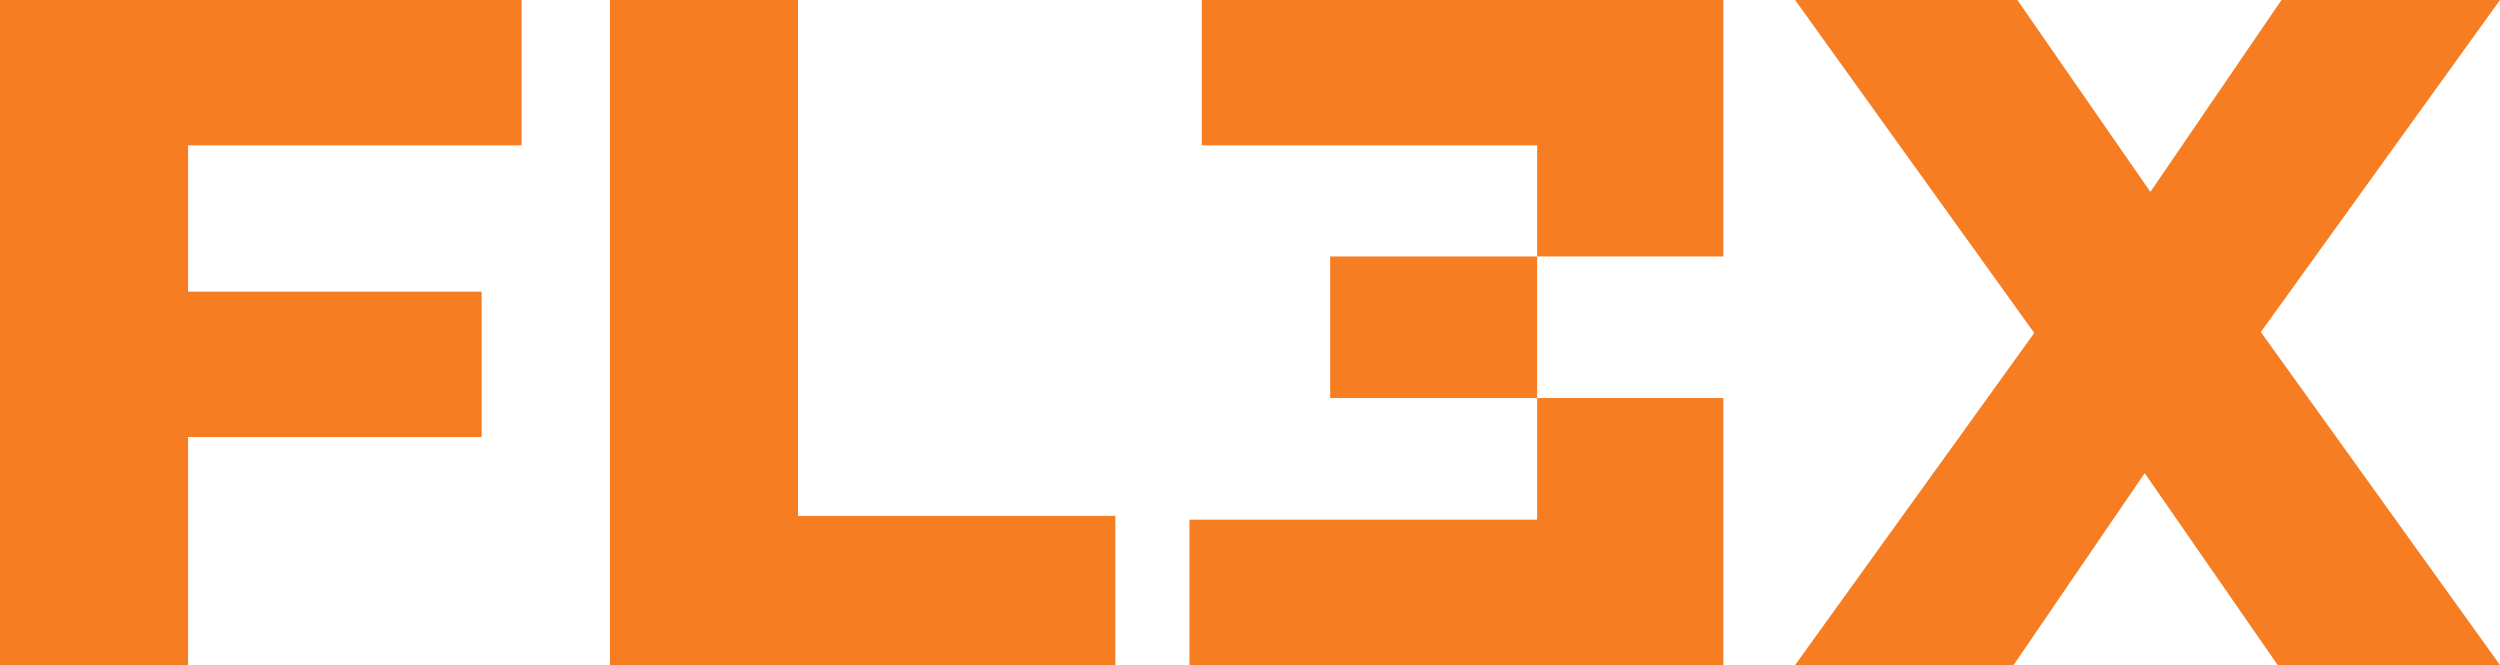
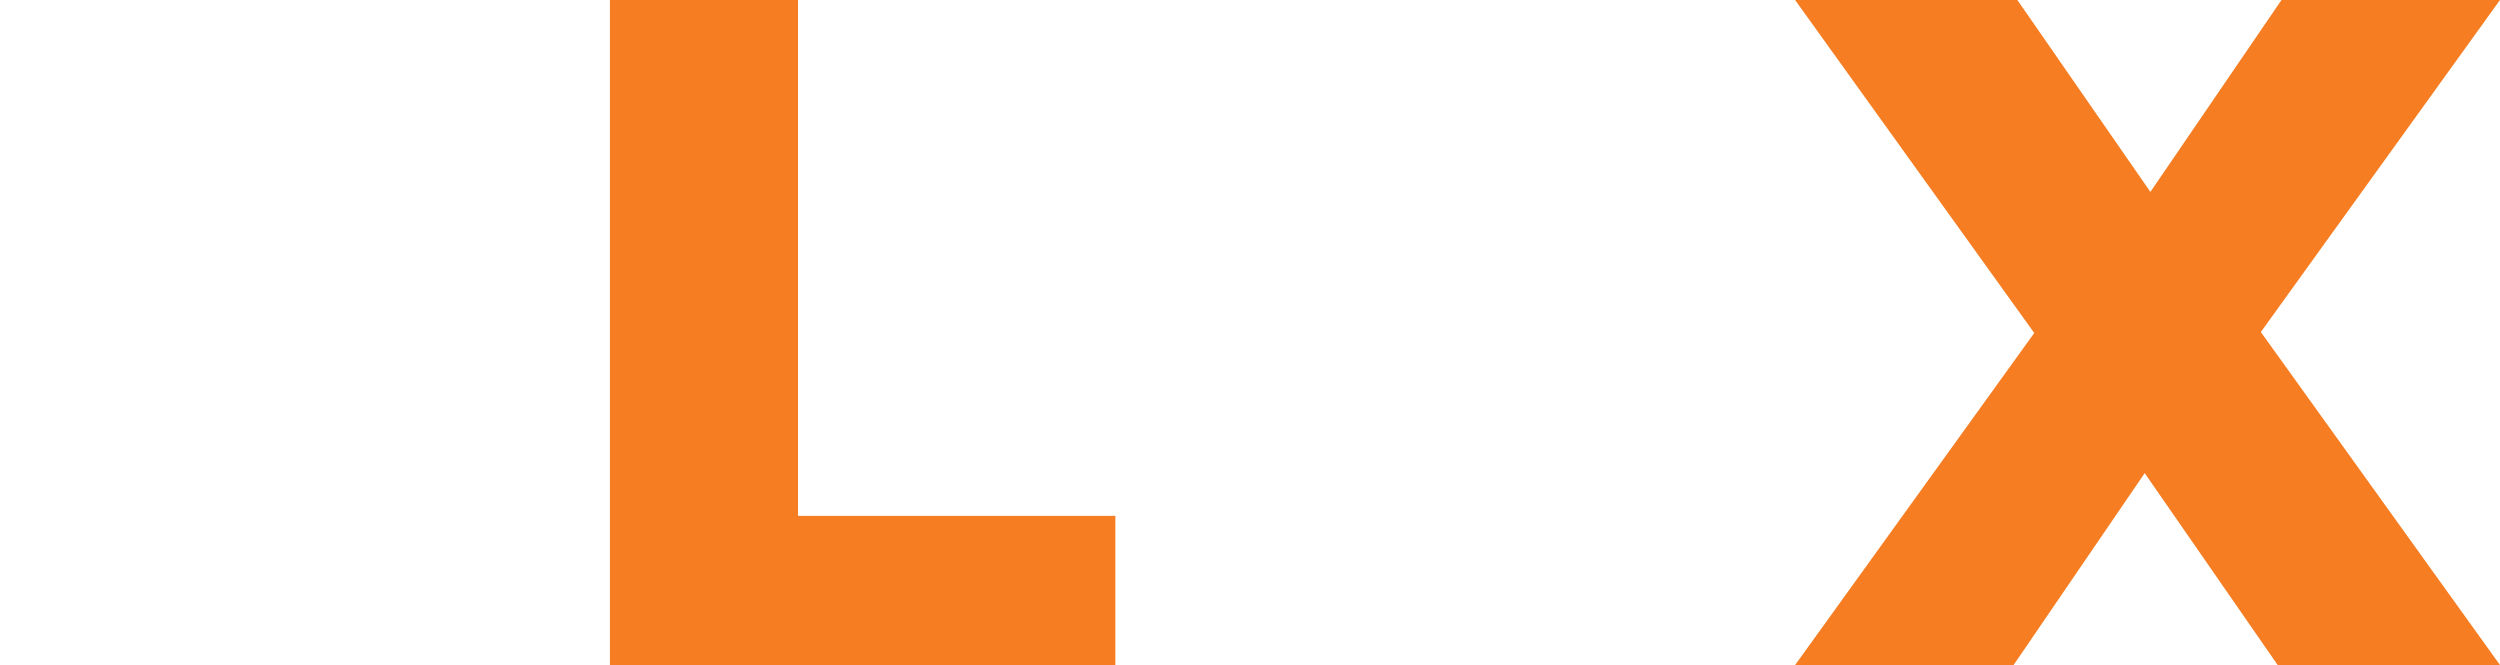
<svg xmlns="http://www.w3.org/2000/svg" id="Layer_2" viewBox="0 0 544.82 144.93">
  <defs>
    <style>.cls-1{fill:#f67d22;stroke-width:0px;}</style>
  </defs>
  <g id="Layer_1-2">
-     <polygon class="cls-1" points="0 144.93 40.99 144.93 40.99 95.24 104.97 95.24 104.97 63.56 40.99 63.56 40.99 31.68 113.67 31.68 113.67 0 0 0 0 144.93" />
    <polygon class="cls-1" points="173.91 0 132.92 0 132.92 144.93 243.07 144.93 243.07 112.42 173.91 112.42 173.91 0" />
-     <polygon class="cls-1" points="259.21 113.25 259.21 144.93 337.86 144.93 375.57 144.93 375.57 86.75 337.86 86.75 334.99 86.75 334.99 113.25 259.21 113.25" />
-     <polygon class="cls-1" points="261.9 0 261.9 31.68 334.99 31.68 334.99 55.89 337.86 55.89 375.57 55.89 375.57 0 337.86 0 261.9 0" />
    <polygon class="cls-1" points="544.82 0 541.51 0 498.03 0 497.2 0 468.63 41.82 453.04 19.33 439.64 0 438.4 0 393.47 0 391.2 0 443.32 72.57 391.2 144.93 394.51 144.93 437.99 144.93 438.82 144.93 453.04 124.11 467.39 103.11 496.37 144.93 497.62 144.93 542.54 144.93 544.82 144.93 492.7 72.36 544.82 0" />
-     <rect class="cls-1" x="289.88" y="55.89" width="45.11" height="30.86" />
  </g>
</svg>